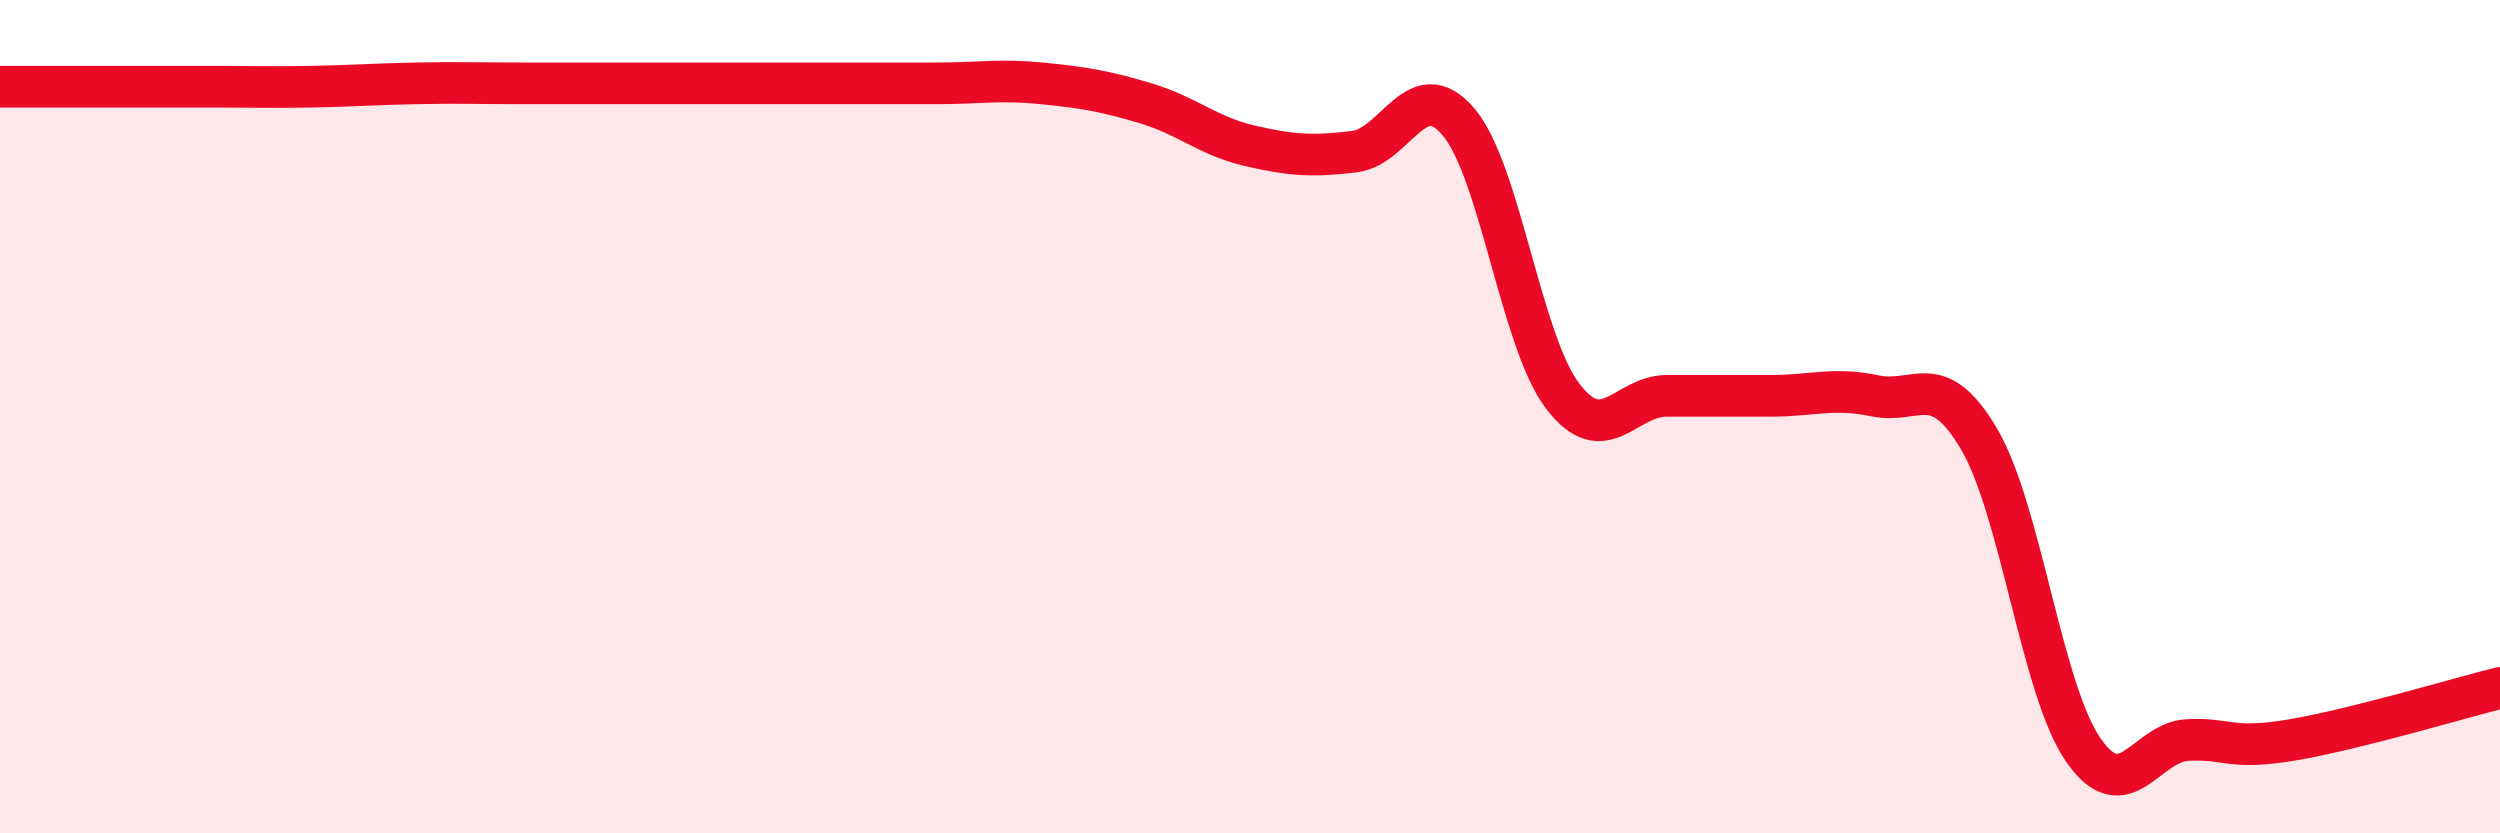
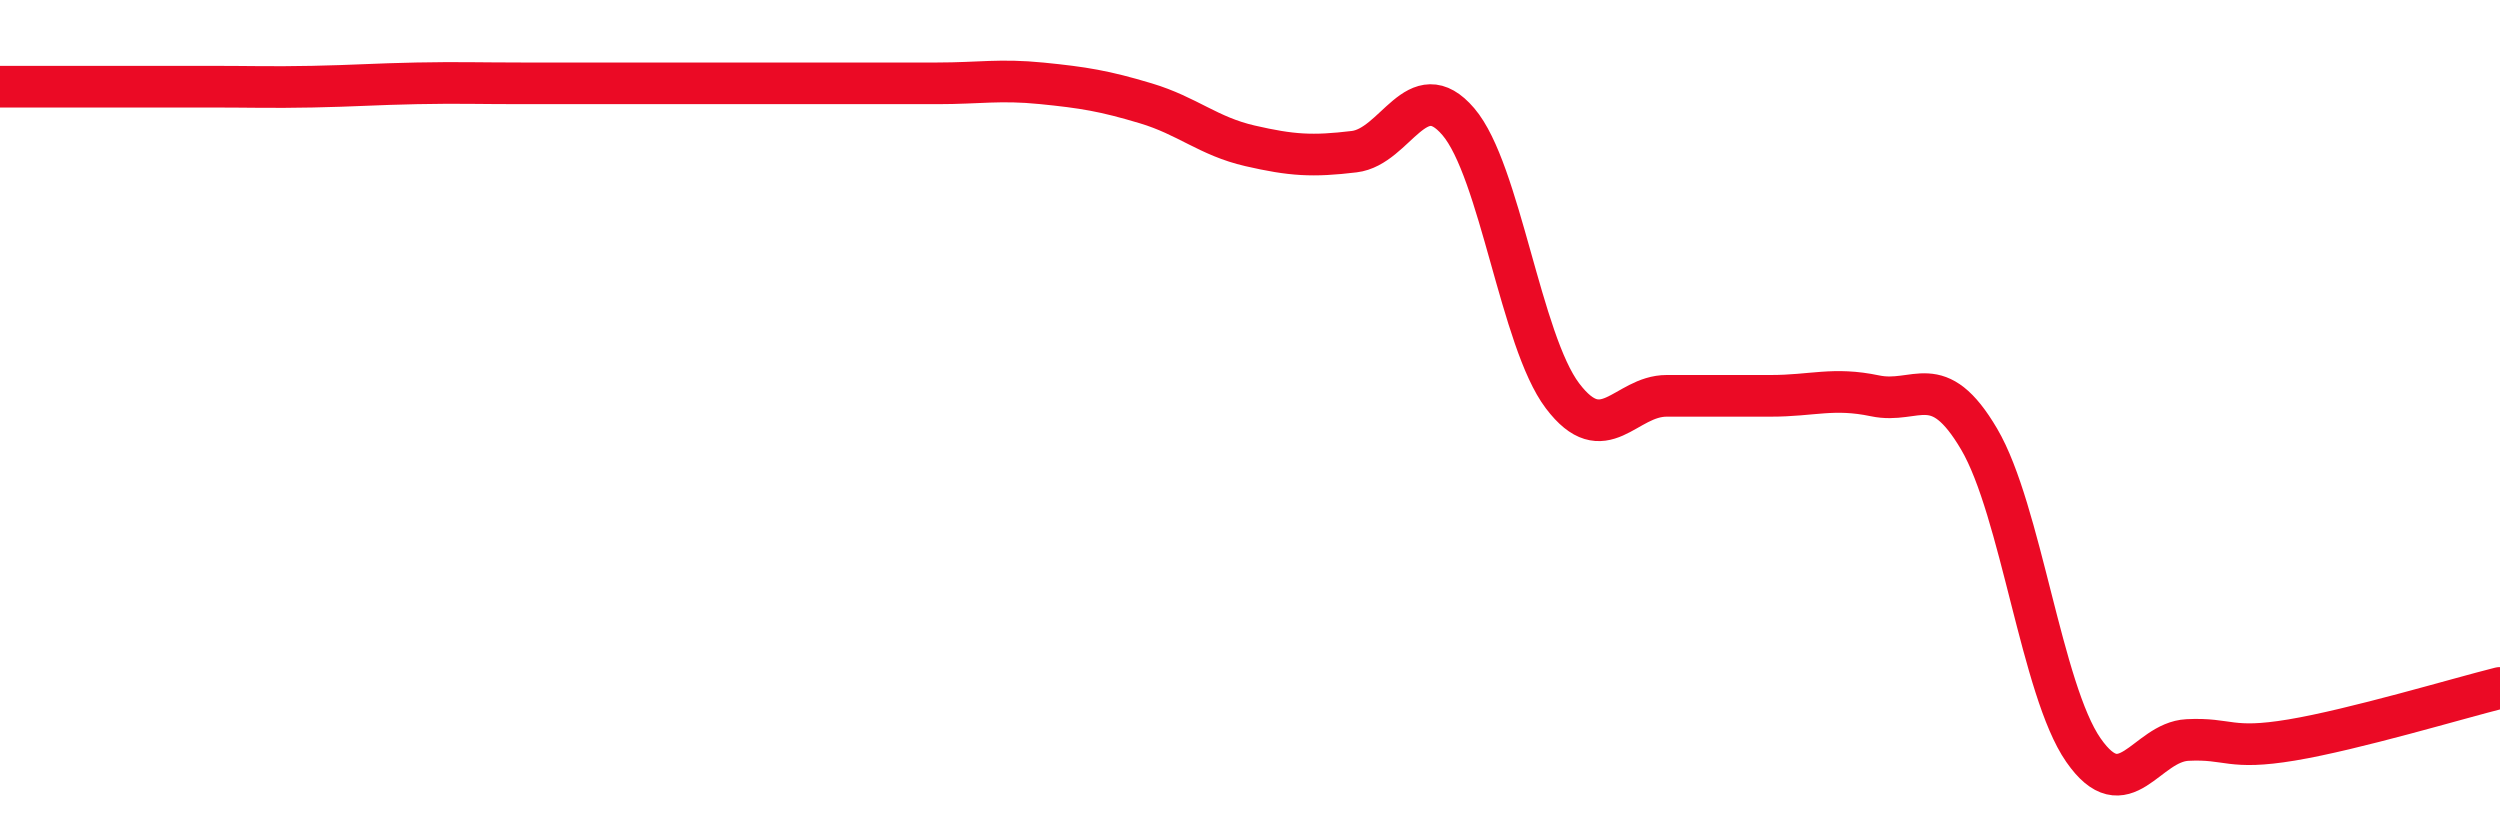
<svg xmlns="http://www.w3.org/2000/svg" width="60" height="20" viewBox="0 0 60 20">
-   <path d="M 0,2.08 C 0.5,2.08 1.5,2.08 2.5,2.08 C 3.5,2.08 4,2.08 5,2.08 C 6,2.08 6.5,2.1 7.5,2.08 C 8.5,2.06 9,2.02 10,2 C 11,1.98 11.5,2 12.5,2 C 13.5,2 14,2 15,2 C 16,2 16.5,2 17.5,2 C 18.5,2 19,2 20,2 C 21,2 21.5,2 22.5,2 C 23.5,2 24,1.9 25,2 C 26,2.1 26.5,2.18 27.5,2.48 C 28.5,2.78 29,3.27 30,3.5 C 31,3.73 31.5,3.76 32.5,3.64 C 33.5,3.52 34,1.75 35,2.92 C 36,4.09 36.5,8.18 37.5,9.5 C 38.5,10.82 39,9.5 40,9.5 C 41,9.5 41.5,9.5 42.5,9.5 C 43.5,9.5 44,9.29 45,9.5 C 46,9.71 46.5,8.84 47.5,10.54 C 48.5,12.24 49,16.56 50,18 C 51,19.44 51.5,17.81 52.5,17.76 C 53.5,17.71 53.5,18.01 55,17.76 C 56.5,17.51 59,16.76 60,16.51L60 20L0 20Z" fill="#EB0A25" opacity="0.1" stroke-linecap="round" stroke-linejoin="round" />
  <path d="M 0,2.08 C 0.5,2.08 1.5,2.08 2.5,2.08 C 3.5,2.08 4,2.08 5,2.08 C 6,2.08 6.5,2.1 7.5,2.08 C 8.5,2.06 9,2.02 10,2 C 11,1.98 11.5,2 12.5,2 C 13.5,2 14,2 15,2 C 16,2 16.5,2 17.5,2 C 18.5,2 19,2 20,2 C 21,2 21.5,2 22.5,2 C 23.5,2 24,1.9 25,2 C 26,2.1 26.5,2.18 27.5,2.48 C 28.5,2.78 29,3.27 30,3.5 C 31,3.73 31.5,3.76 32.5,3.64 C 33.5,3.52 34,1.75 35,2.92 C 36,4.09 36.5,8.18 37.5,9.5 C 38.5,10.82 39,9.5 40,9.5 C 41,9.5 41.5,9.5 42.5,9.5 C 43.5,9.5 44,9.29 45,9.5 C 46,9.71 46.5,8.84 47.5,10.54 C 48.5,12.24 49,16.56 50,18 C 51,19.44 51.5,17.81 52.5,17.76 C 53.5,17.71 53.5,18.01 55,17.76 C 56.5,17.51 59,16.76 60,16.51" stroke="#EB0A25" stroke-width="1" fill="none" stroke-linecap="round" stroke-linejoin="round" />
</svg>